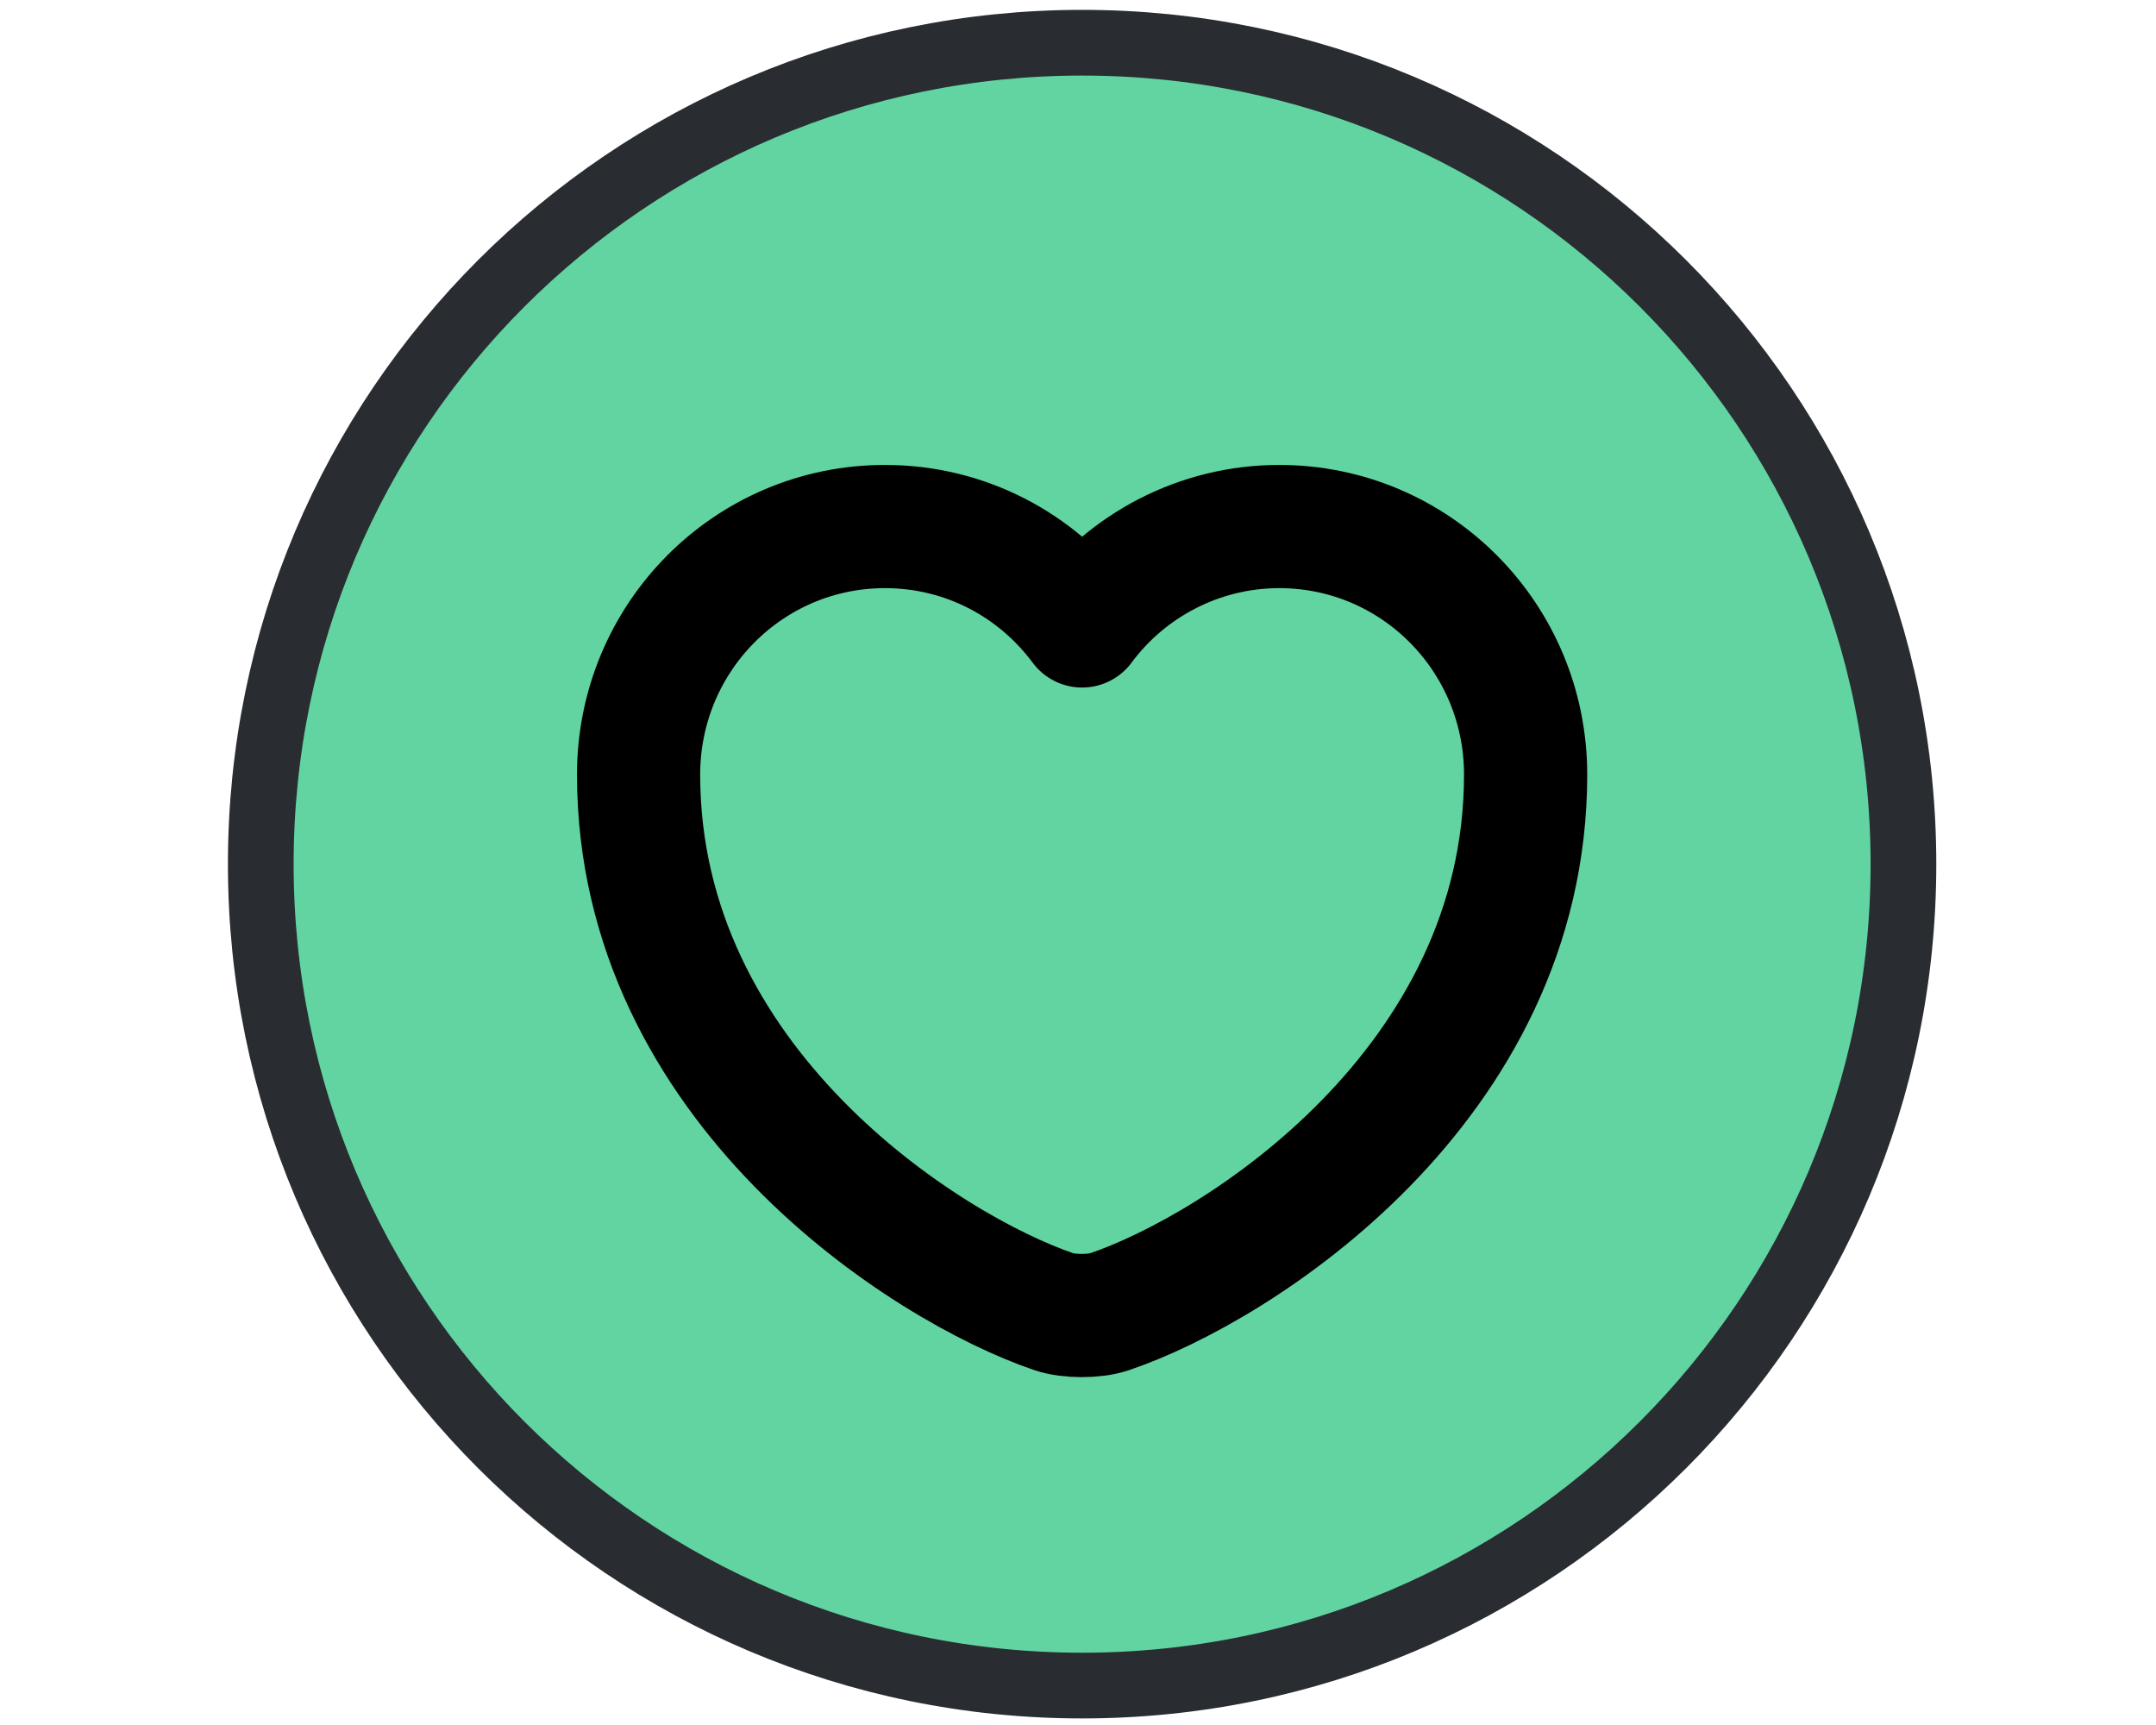
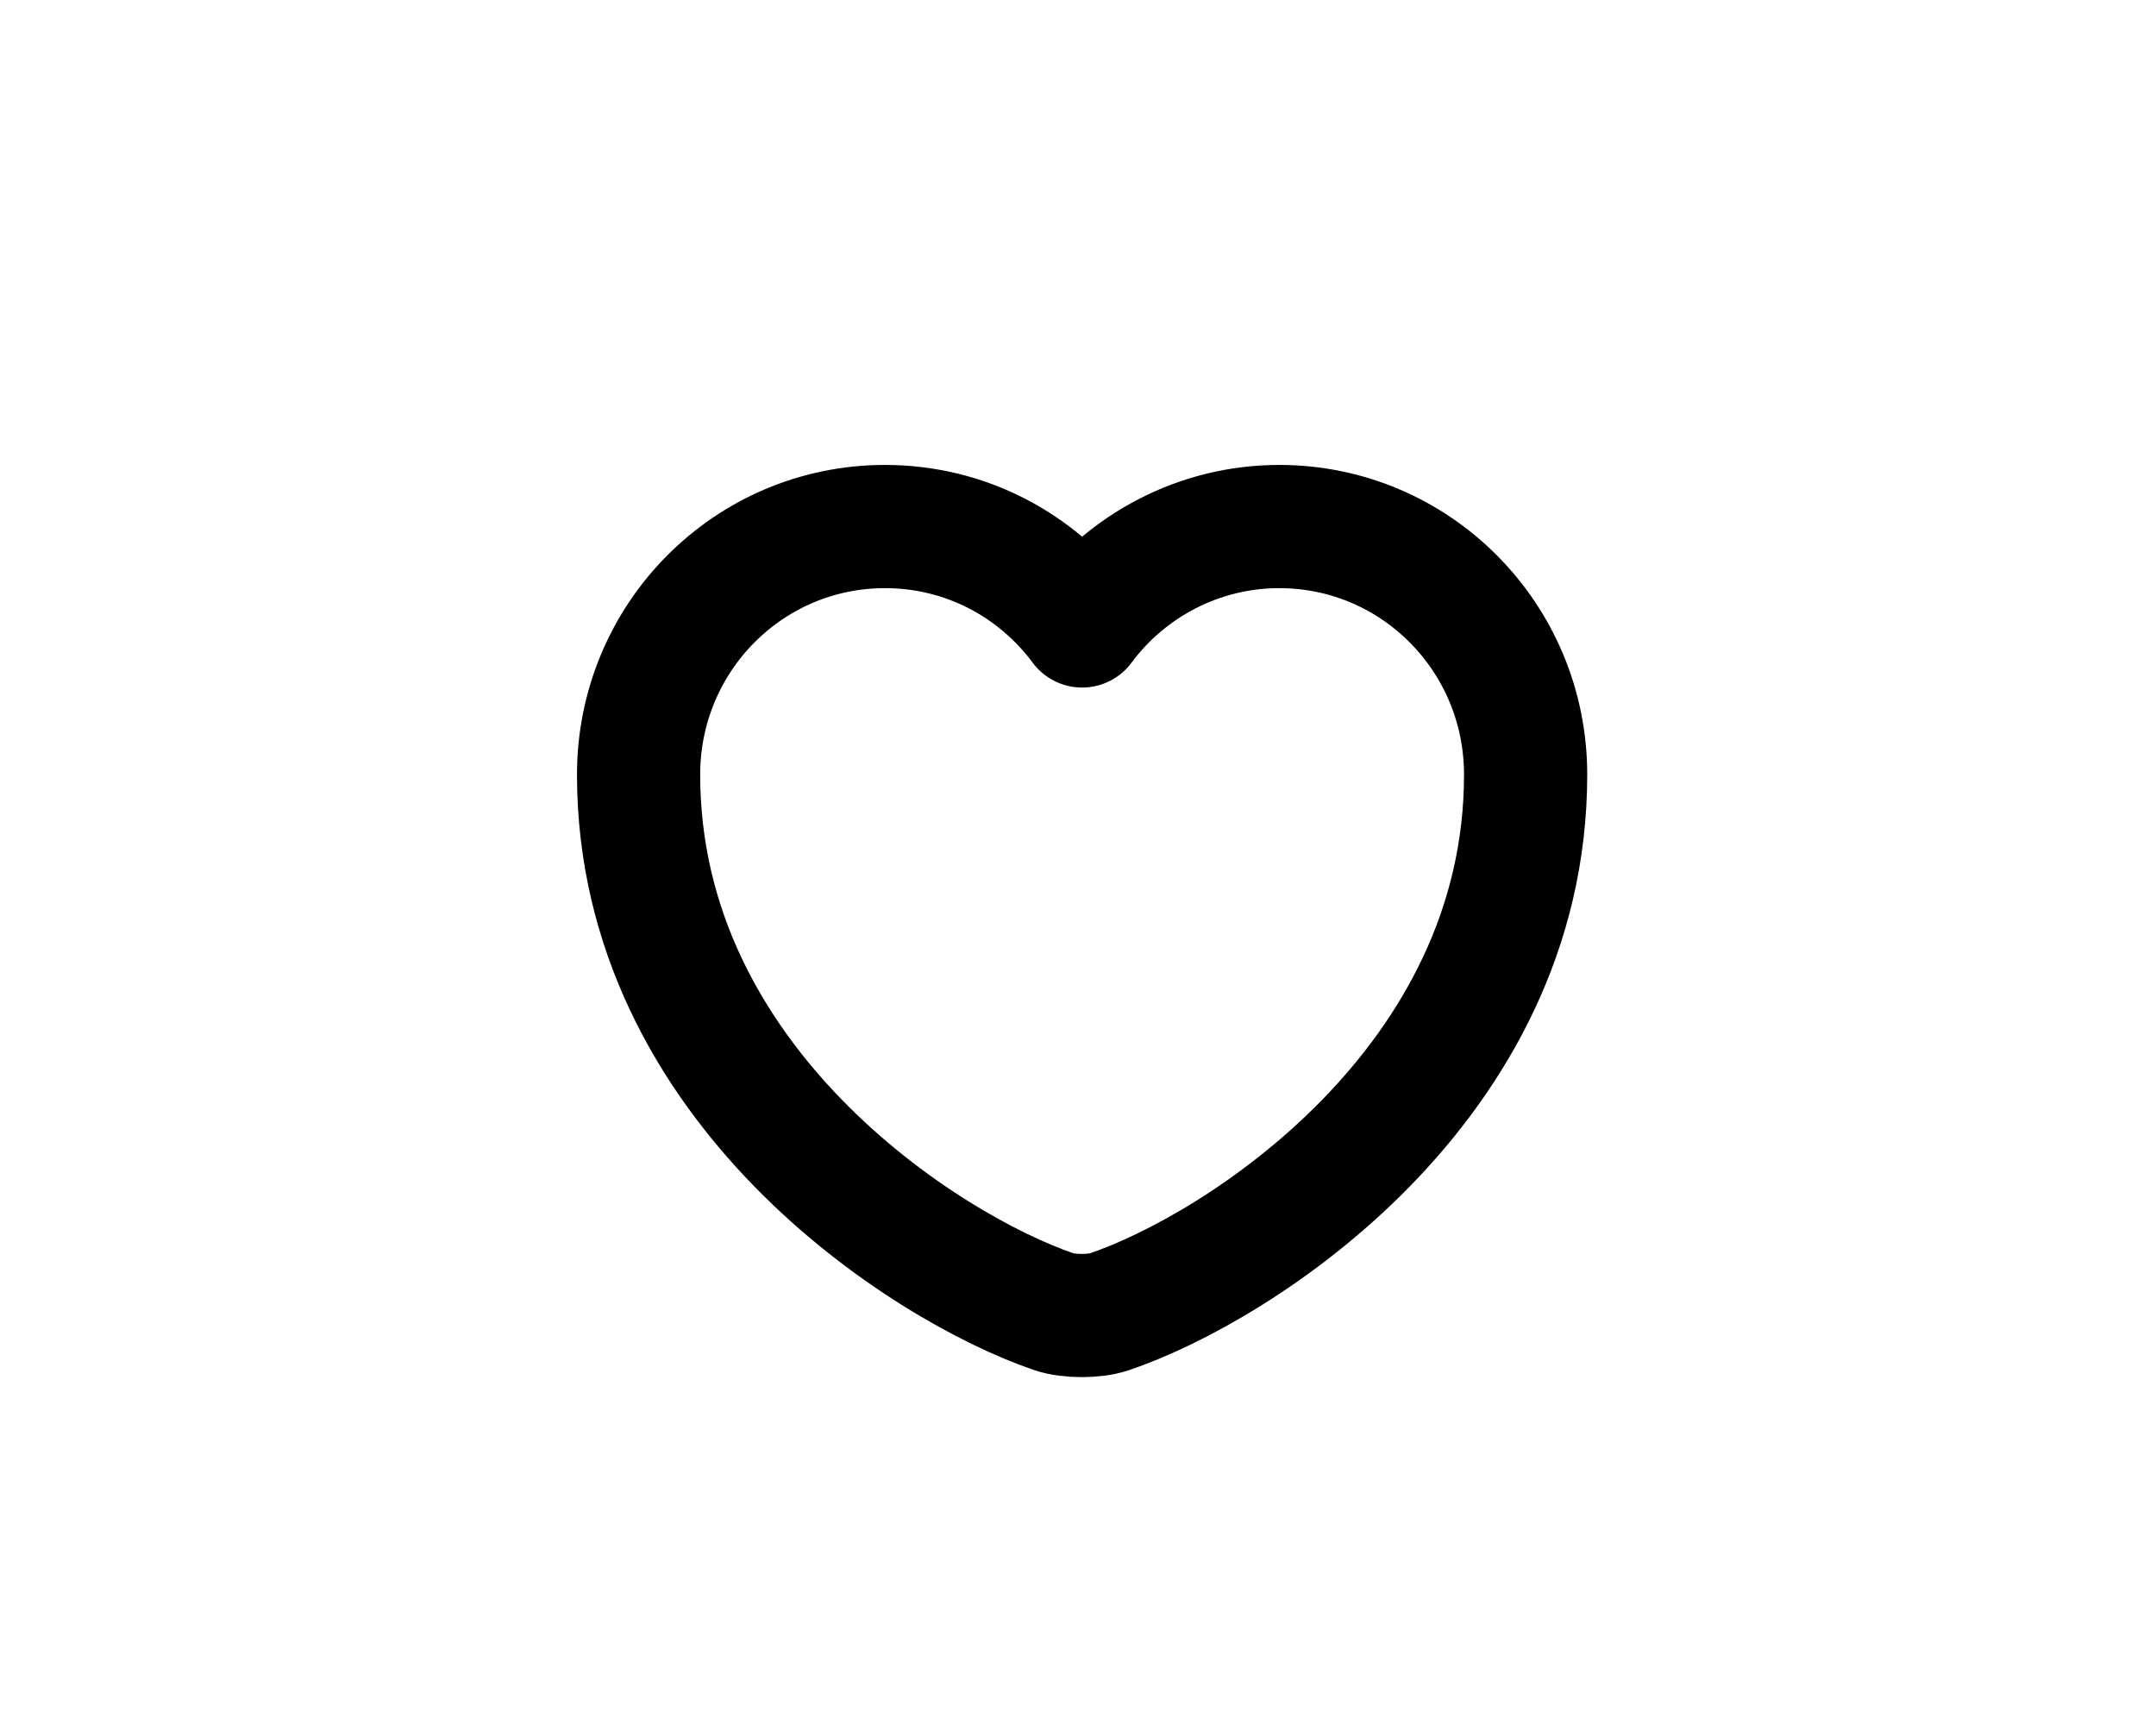
<svg xmlns="http://www.w3.org/2000/svg" width="50px" height="40px" viewBox="1.45 1.48 21 21" fill="none">
-   <path d="M12 22C17.523 22 22 17.523 22 12C22 6.477 17.523 2 12 2C6.477 2 2 6.477 2 12C2 17.523 6.477 22 12 22Z" stroke="#292D32" stroke-width="0.8" stroke-linecap="round" stroke-linejoin="round" fill="#62d4a1" />
  <path d="M12.33 17.45C12.15 17.51 11.84 17.51 11.66 17.45C10.1 16.92 6.6 14.69 6.6 10.91C6.6 9.24 7.94 7.89 9.6 7.89C10.58 7.89 11.45 8.36 12 9.1C12.54 8.37 13.42 7.89 14.4 7.89C16.06 7.89 17.4 9.24 17.4 10.91C17.4 14.69 13.9 16.92 12.33 17.45Z" stroke="black" stroke-width="1.5" stroke-linecap="round" stroke-linejoin="round" />
</svg>